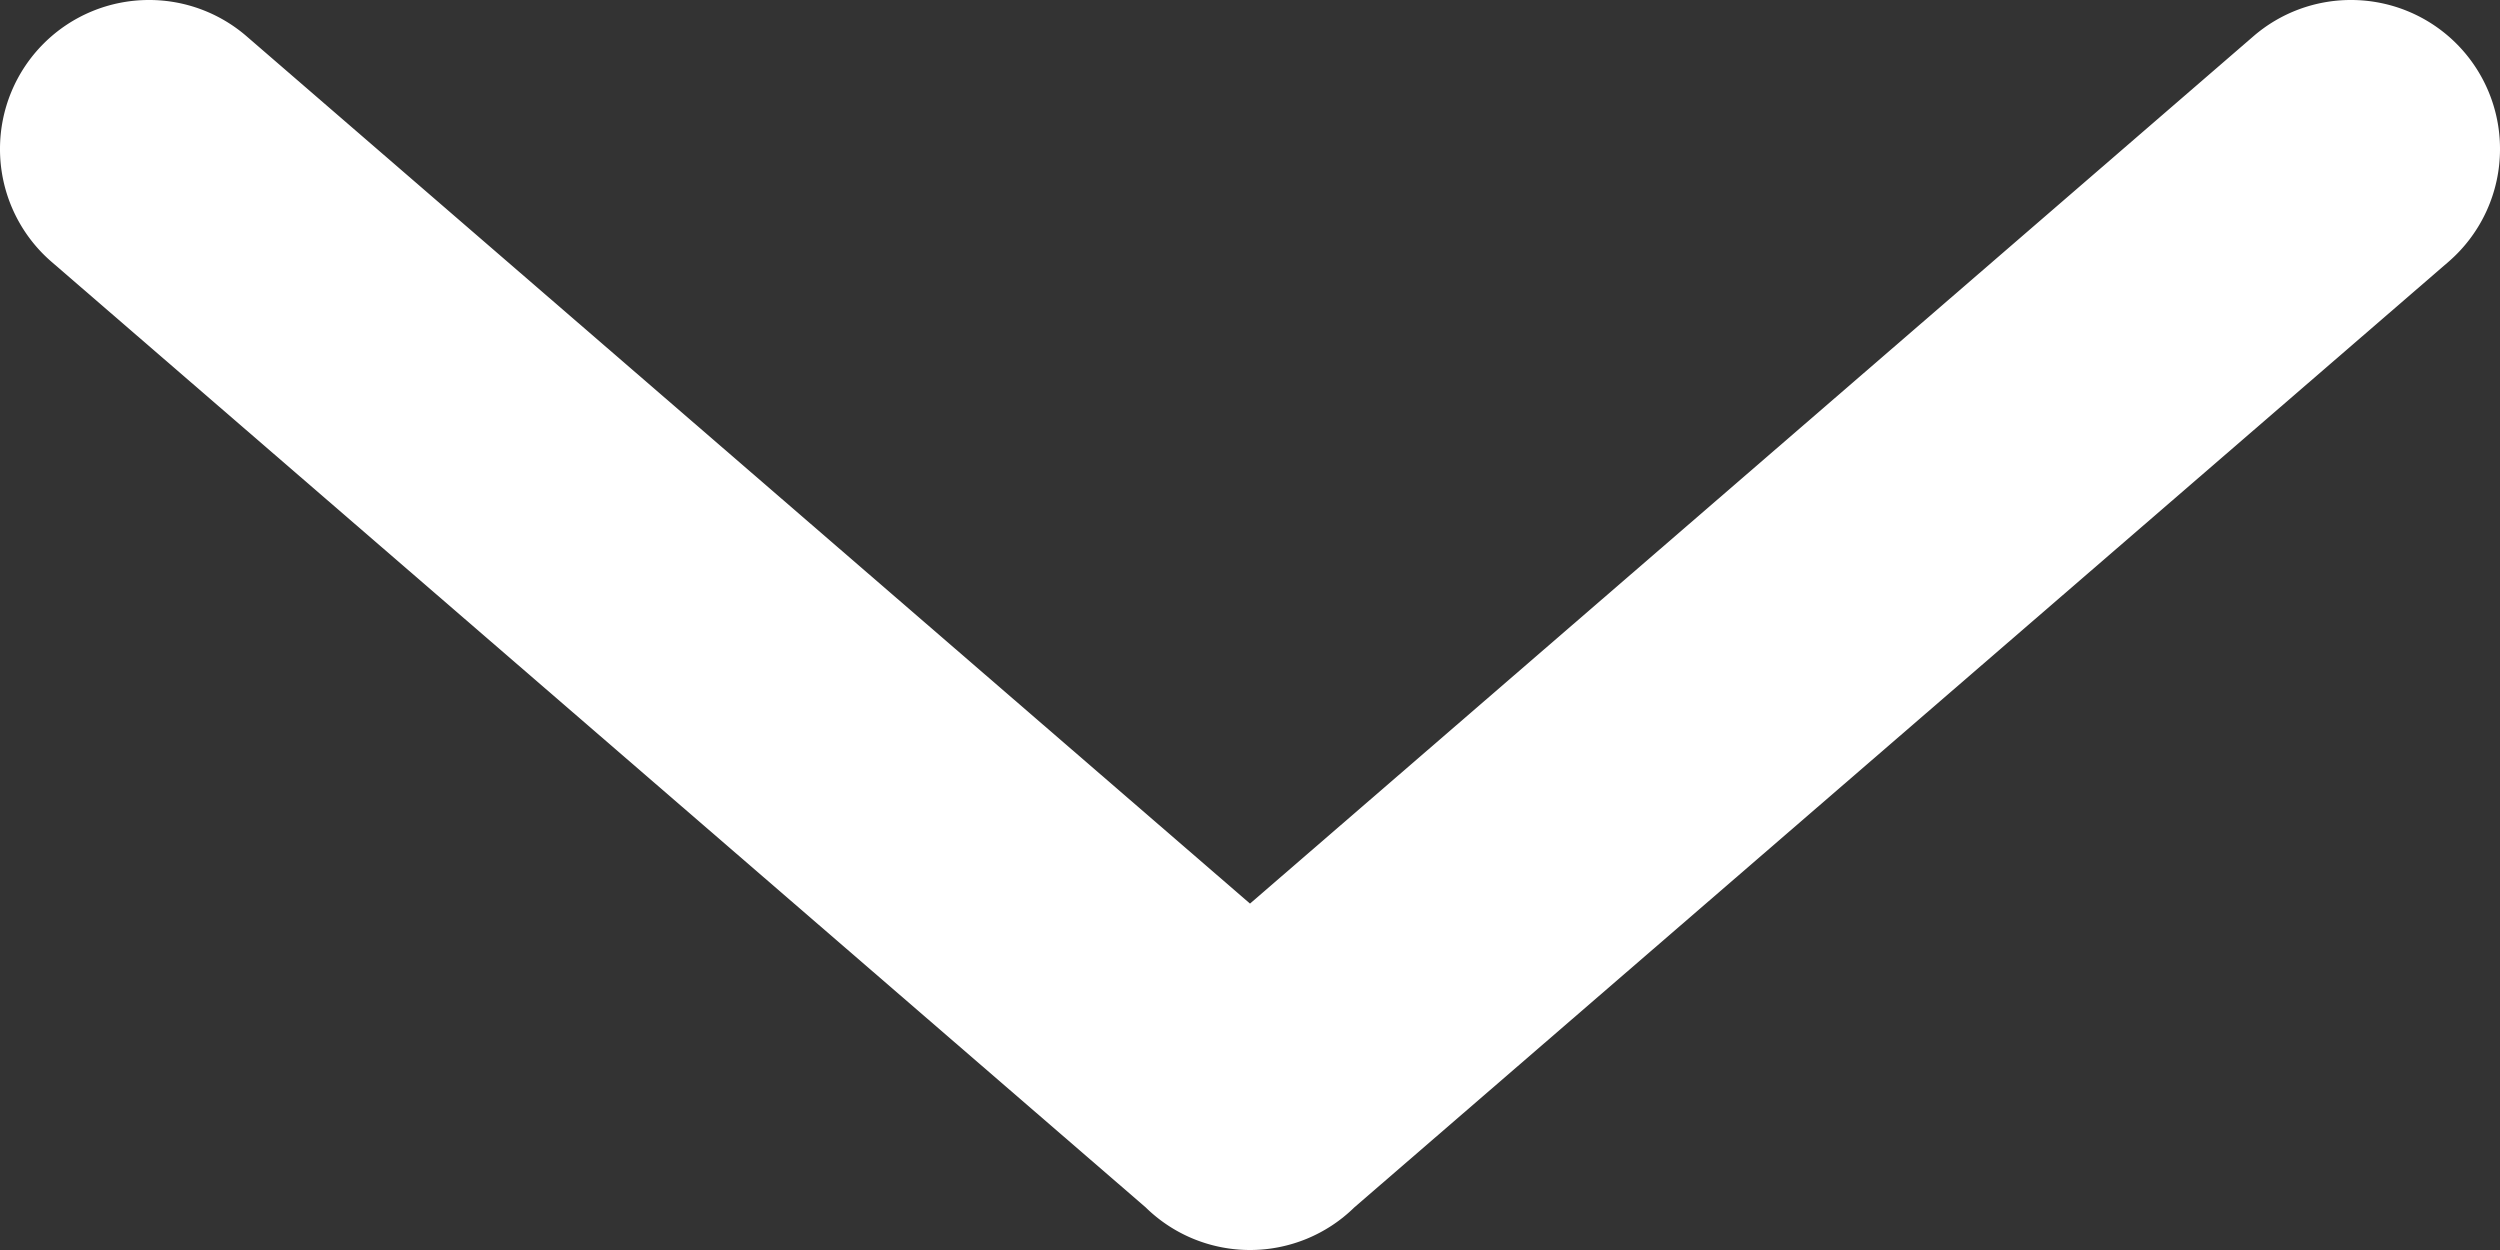
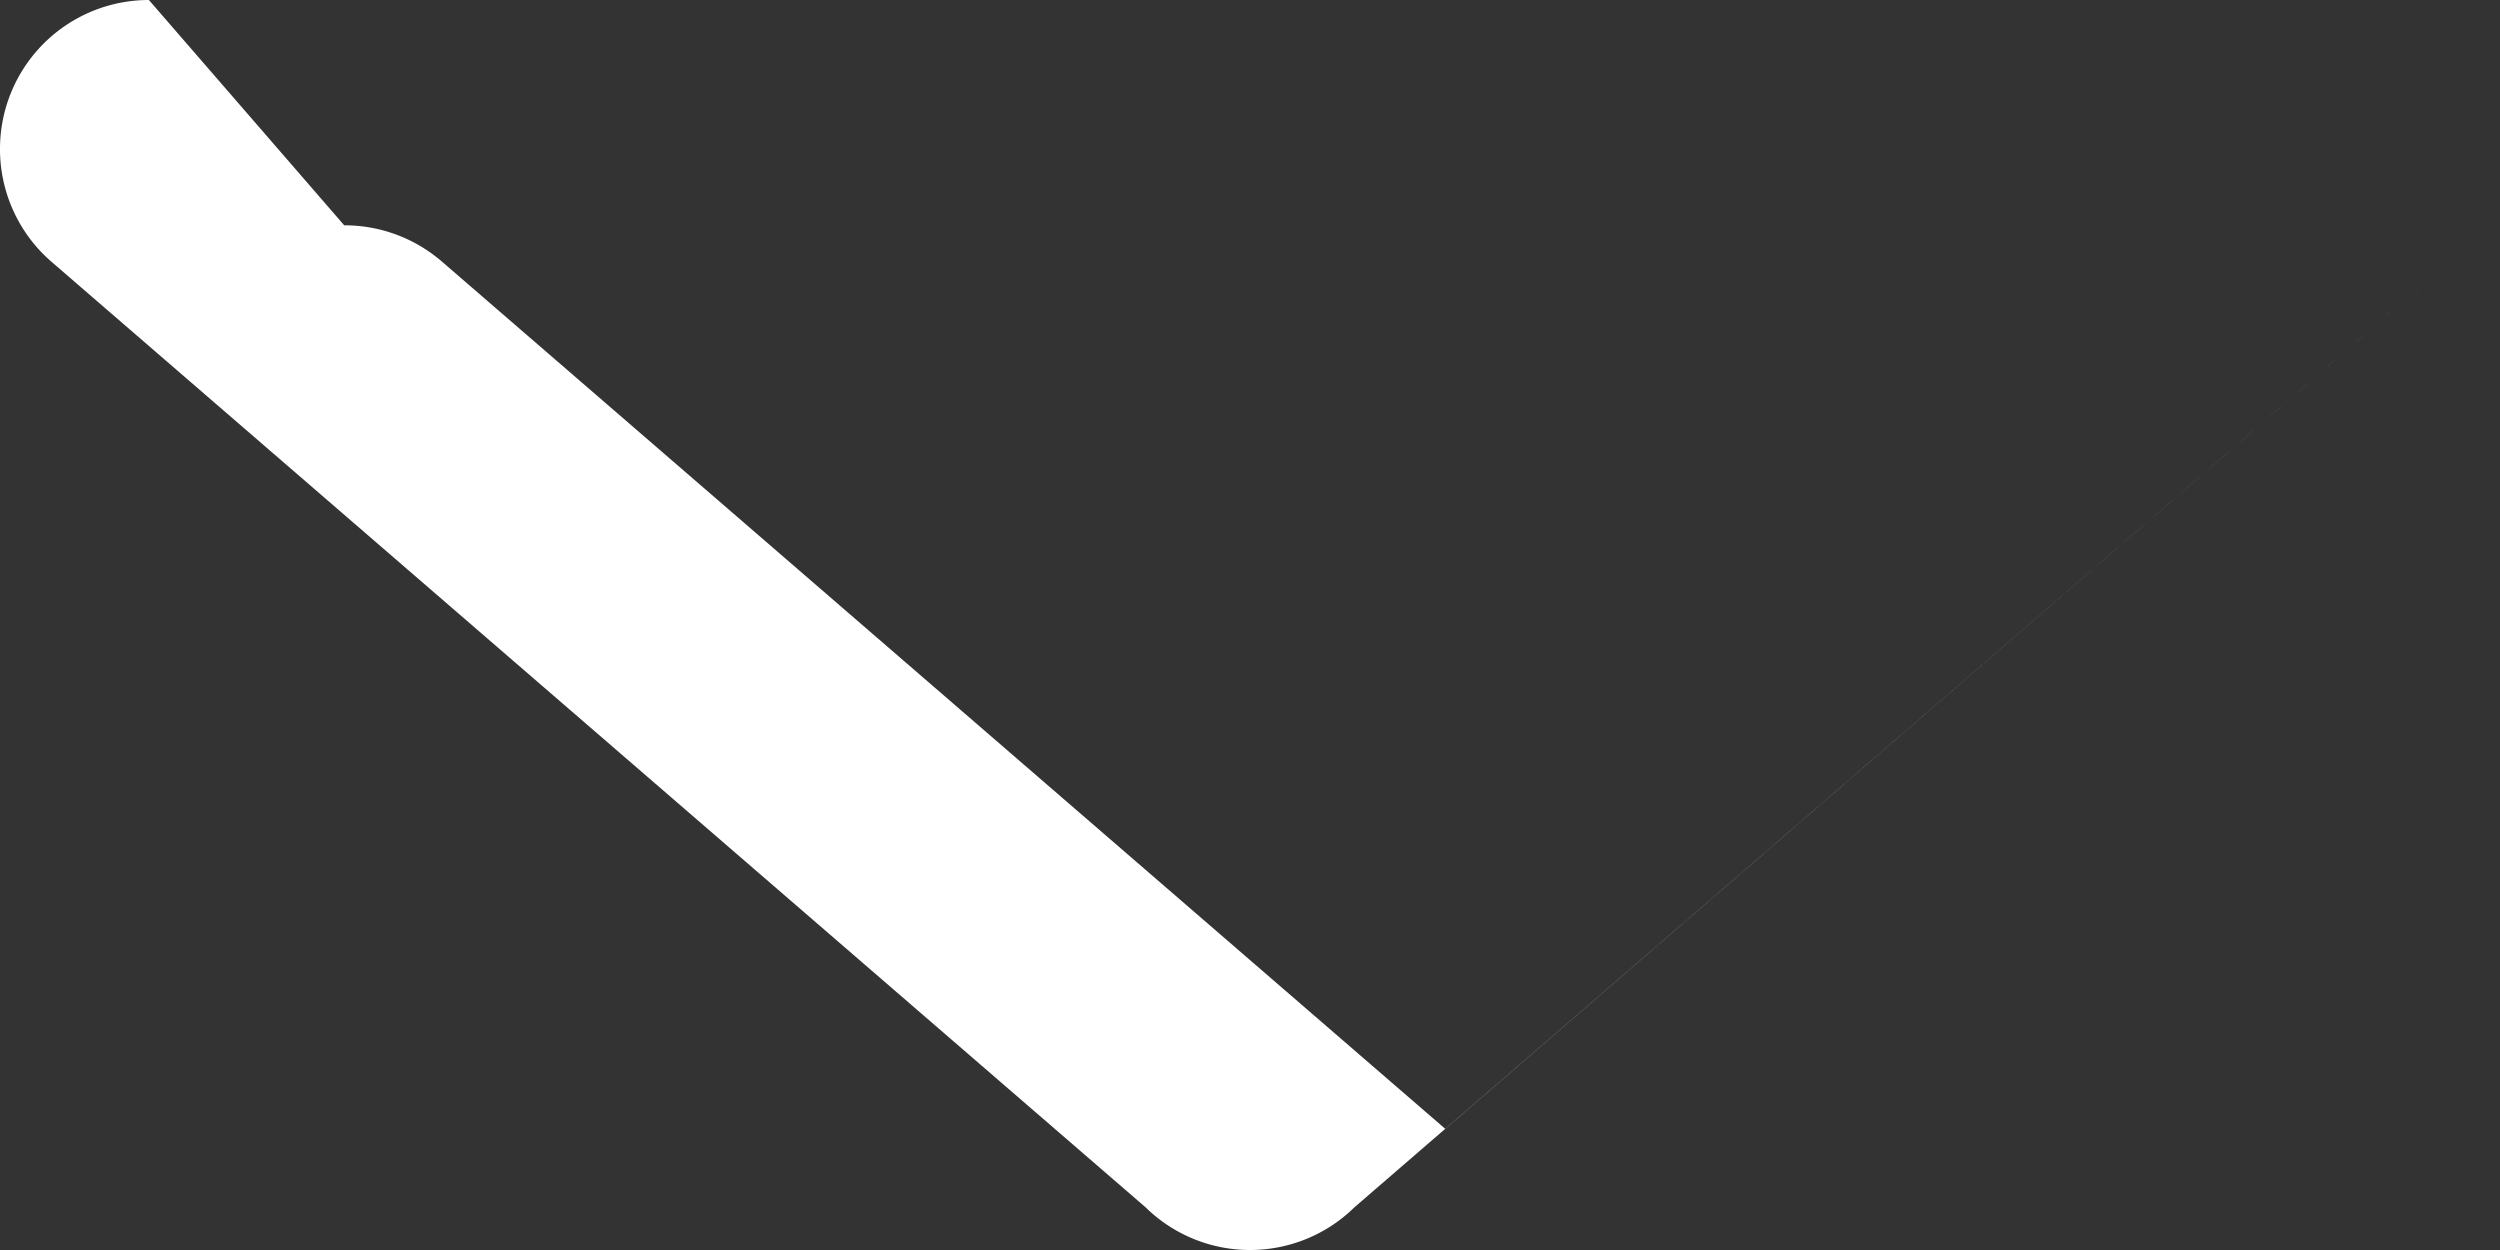
<svg xmlns="http://www.w3.org/2000/svg" width="16px" height="8px">
  <rect width="100%" height="100%" fill="#333333" stroke="none" />
-   <path d="m0.953 7.7886e-7a0.953 0.953 0 0 0-0.953 0.953 0.953 0.953 0 0 0 0.328 0.721l7.004 6.053a0.953 0.953 0 0 0 0.664 0.273 0.953 0.953 0 0 0 0.004 0 0.953 0.953 0 0 0 0.004 0 0.953 0.953 0 0 0 0.664-0.273l7.004-6.053a0.953 0.953 0 0 0 0.328-0.721 0.953 0.953 0 0 0-0.953-0.953 0.953 0.953 0 0 0-0.625 0.232l-6.422 5.551-6.422-5.551a0.953 0.953 0 0 0-0.625-0.232z" fill="white" />
+   <path d="m0.953 7.7886e-7a0.953 0.953 0 0 0-0.953 0.953 0.953 0.953 0 0 0 0.328 0.721l7.004 6.053a0.953 0.953 0 0 0 0.664 0.273 0.953 0.953 0 0 0 0.004 0 0.953 0.953 0 0 0 0.004 0 0.953 0.953 0 0 0 0.664-0.273l7.004-6.053l-6.422 5.551-6.422-5.551a0.953 0.953 0 0 0-0.625-0.232z" fill="white" />
</svg>